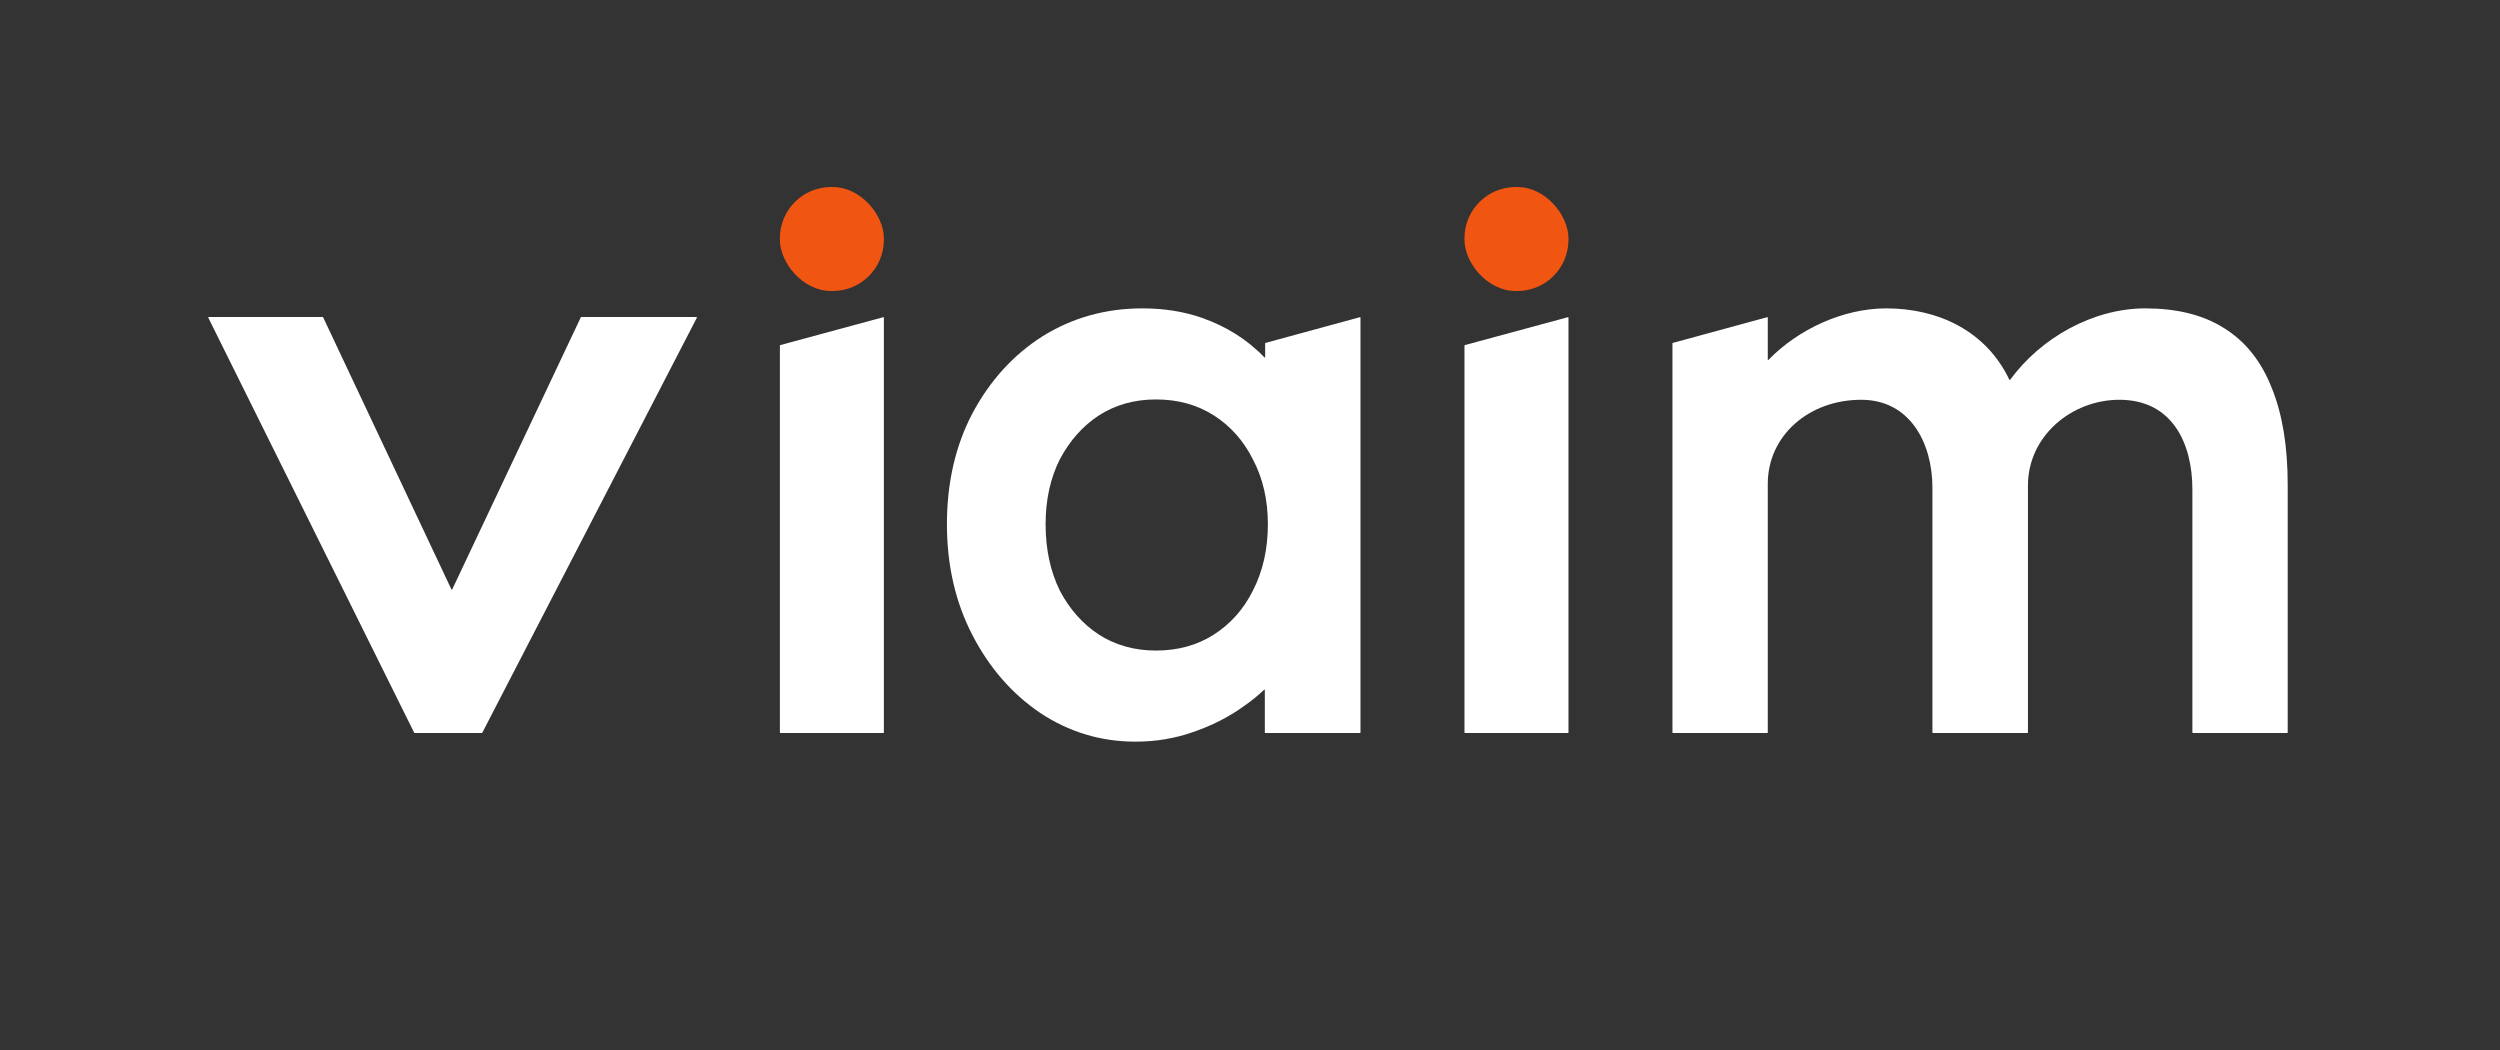
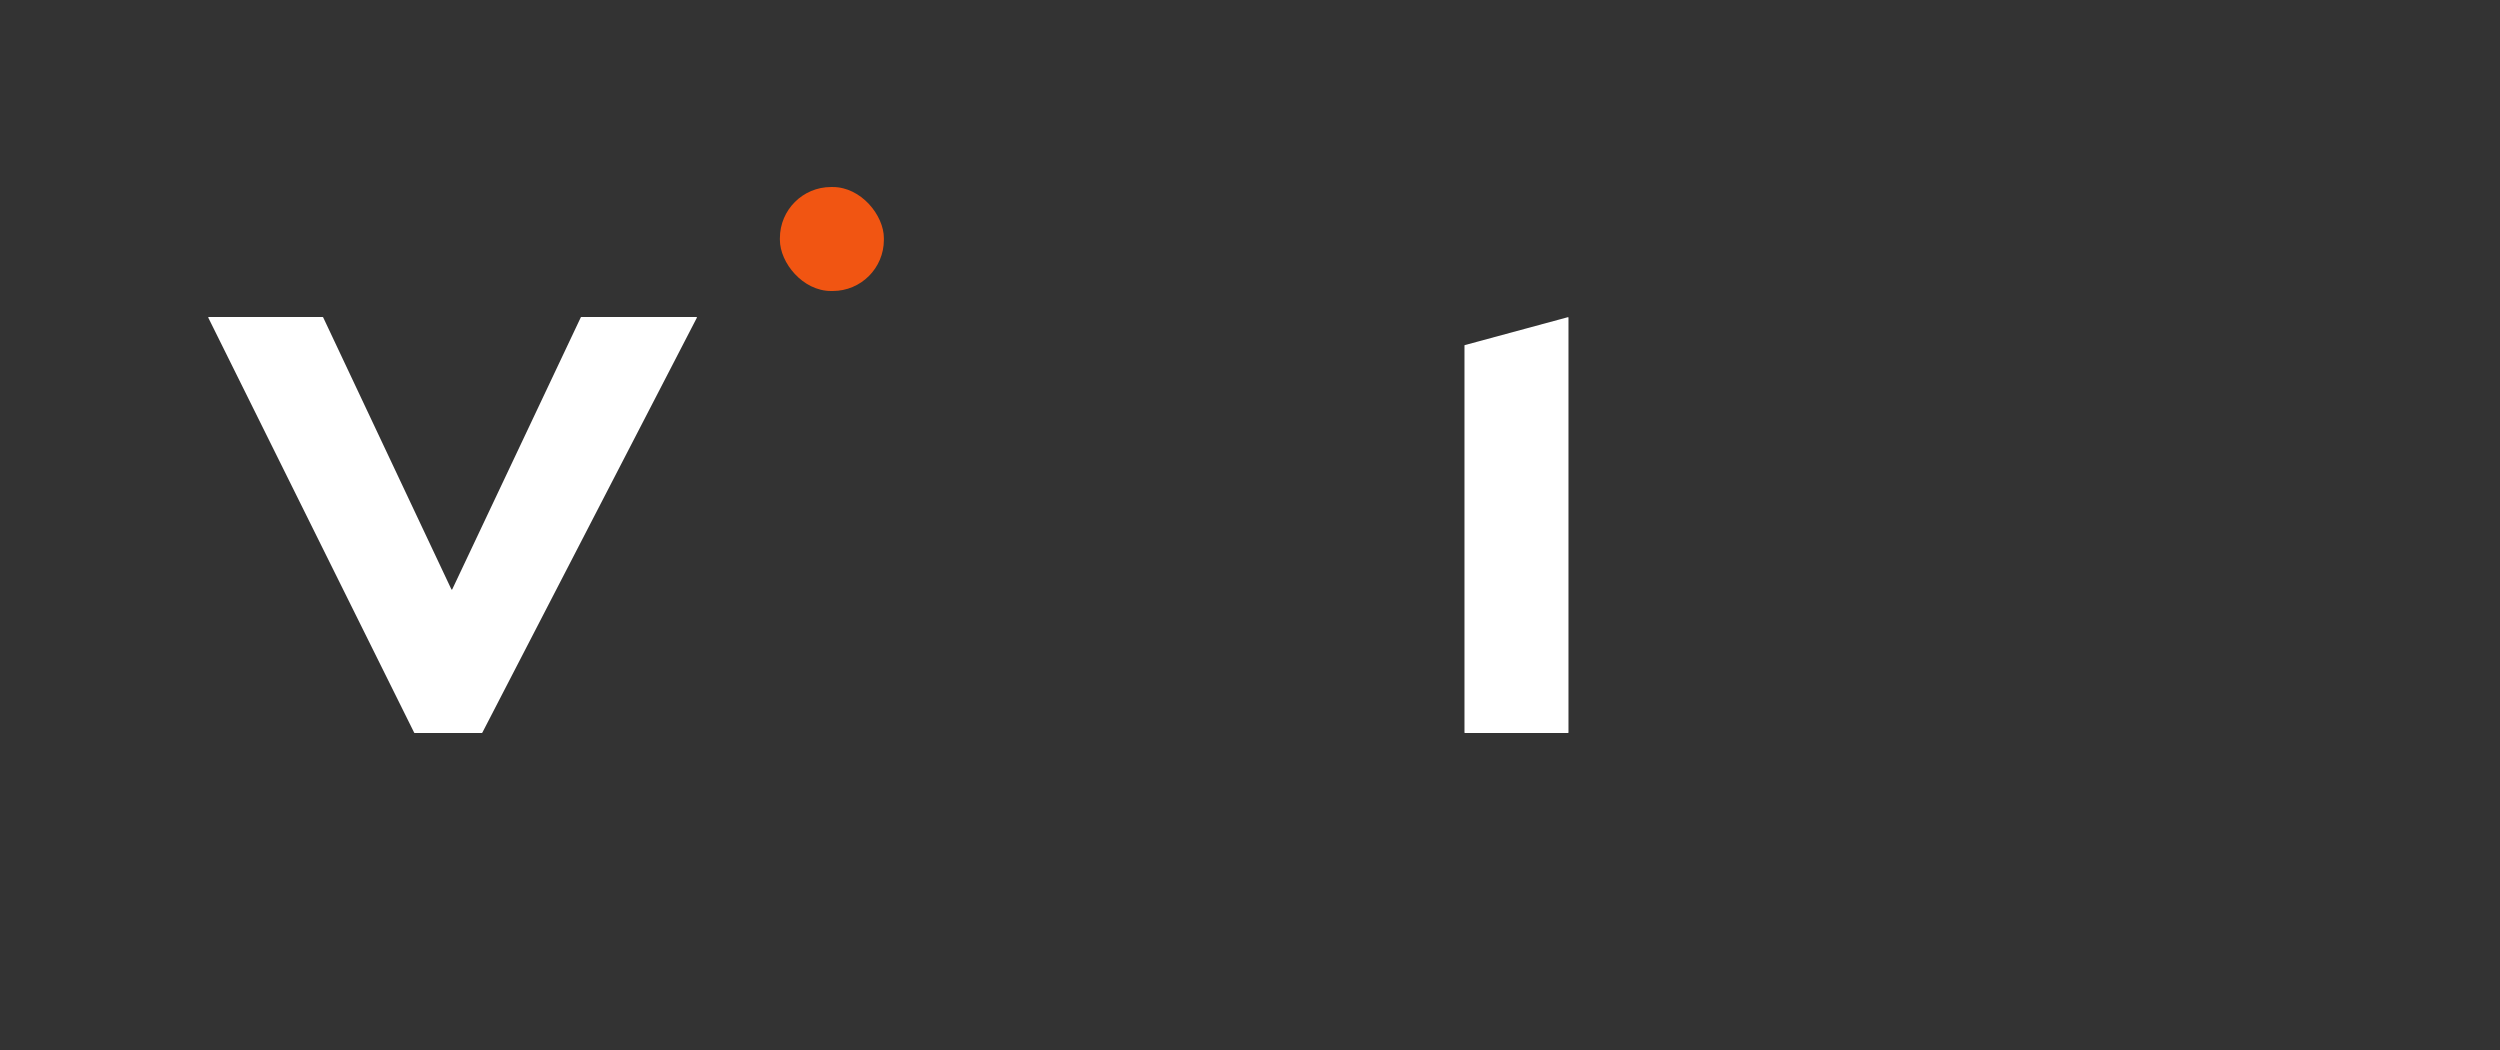
<svg xmlns="http://www.w3.org/2000/svg" width="100" height="42" viewBox="0 0 100 42" fill="none">
  <rect x="0" y="0" width="100" height="42" fill="#333333" stroke="none" />
-   <path fill-rule="evenodd" clip-rule="evenodd" d="M41.594 28.507L41.596 28.508L41.597 28.509C42.752 29.279 44.029 29.666 45.419 29.666C46.228 29.666 46.999 29.538 47.73 29.28C48.468 29.027 49.138 28.688 49.735 28.261C50.038 28.052 50.314 27.829 50.564 27.591C50.575 27.581 50.593 27.589 50.593 27.604V29.302C50.593 29.311 50.601 29.319 50.611 29.319H54.402C54.411 29.319 54.419 29.311 54.419 29.302V12.704C54.419 12.692 54.408 12.684 54.397 12.687L50.619 13.717C50.612 13.72 50.606 13.726 50.606 13.734V14.284C50.606 14.299 50.587 14.307 50.576 14.296C49.892 13.577 49.033 13.051 48.095 12.72C47.362 12.461 46.559 12.335 45.693 12.335C44.229 12.335 42.894 12.707 41.697 13.454L41.696 13.455L41.695 13.456C40.523 14.202 39.589 15.234 38.893 16.542L38.892 16.544C38.212 17.84 37.877 19.319 37.877 20.97C37.877 22.601 38.212 24.078 38.891 25.393C39.564 26.698 40.465 27.74 41.594 28.507ZM50.119 23.619L50.118 23.62L50.118 23.622C49.742 24.373 49.221 24.957 48.553 25.384C47.892 25.806 47.125 26.022 46.239 26.022C45.376 26.022 44.619 25.808 43.957 25.385C43.309 24.959 42.786 24.374 42.39 23.62C42.015 22.851 41.824 21.97 41.824 20.97C41.824 19.99 42.015 19.13 42.389 18.381C42.786 17.627 43.309 17.041 43.957 16.615C44.619 16.192 45.376 15.978 46.239 15.978C47.125 15.978 47.892 16.194 48.553 16.616C49.221 17.043 49.742 17.627 50.118 18.378L50.119 18.381L50.121 18.384C50.514 19.133 50.715 19.991 50.715 20.97C50.715 21.969 50.513 22.849 50.119 23.619Z" fill="white" />
  <path d="M58.592 13.804C58.584 13.806 58.579 13.813 58.579 13.821V29.302C58.579 29.311 58.587 29.319 58.596 29.319H62.721C62.731 29.319 62.739 29.311 62.739 29.302V12.704C62.739 12.692 62.728 12.684 62.717 12.687L58.592 13.804Z" fill="white" />
-   <path d="M66.911 13.717C66.903 13.72 66.898 13.726 66.898 13.734V29.302C66.898 29.311 66.906 29.319 66.915 29.319H70.693C70.703 29.319 70.711 29.311 70.711 29.302V19.356C70.711 17.423 72.357 15.991 74.448 15.991C76.405 15.991 77.297 17.728 77.297 19.508V29.302C77.297 29.311 77.304 29.319 77.314 29.319H81.1C81.11 29.319 81.118 29.311 81.118 29.302V19.417C81.118 17.45 82.855 15.991 84.778 15.991C86.893 15.991 87.695 17.738 87.695 19.569V29.302C87.695 29.311 87.703 29.319 87.713 29.319H91.491C91.5 29.319 91.508 29.311 91.508 29.302V19.386C91.508 17.874 91.302 16.583 90.874 15.529C90.463 14.471 89.828 13.66 88.959 13.123C88.113 12.588 87.055 12.335 85.811 12.335C83.725 12.335 81.629 13.512 80.405 15.193C80.397 15.203 80.381 15.201 80.375 15.19C79.448 13.241 77.534 12.335 75.451 12.335C73.727 12.335 71.935 13.166 70.741 14.392C70.73 14.403 70.711 14.396 70.711 14.38V12.704C70.711 12.692 70.7 12.684 70.689 12.687L66.911 13.717Z" fill="white" />
  <path d="M8.347 12.681C8.334 12.681 8.326 12.695 8.331 12.706L16.568 29.309C16.571 29.315 16.577 29.319 16.583 29.319H19.276C19.282 29.319 19.288 29.315 19.291 29.31L27.876 12.706C27.882 12.695 27.874 12.681 27.861 12.681H23.249C23.242 12.681 23.236 12.685 23.233 12.691L18.088 23.577C18.082 23.59 18.063 23.59 18.057 23.577L12.925 12.691C12.922 12.685 12.916 12.681 12.91 12.681H8.347Z" fill="white" />
-   <path d="M31.209 13.804C31.201 13.806 31.196 13.813 31.196 13.821V29.302C31.196 29.311 31.204 29.319 31.213 29.319H35.338C35.347 29.319 35.355 29.311 35.355 29.302V12.704C35.355 12.692 35.344 12.684 35.333 12.687L31.209 13.804Z" fill="white" />
  <rect x="31.196" y="7.481" width="4.159" height="4.159" rx="2.045" fill="#F15512" />
-   <rect x="58.579" y="7.481" width="4.159" height="4.159" rx="2.045" fill="#F15512" />
</svg>